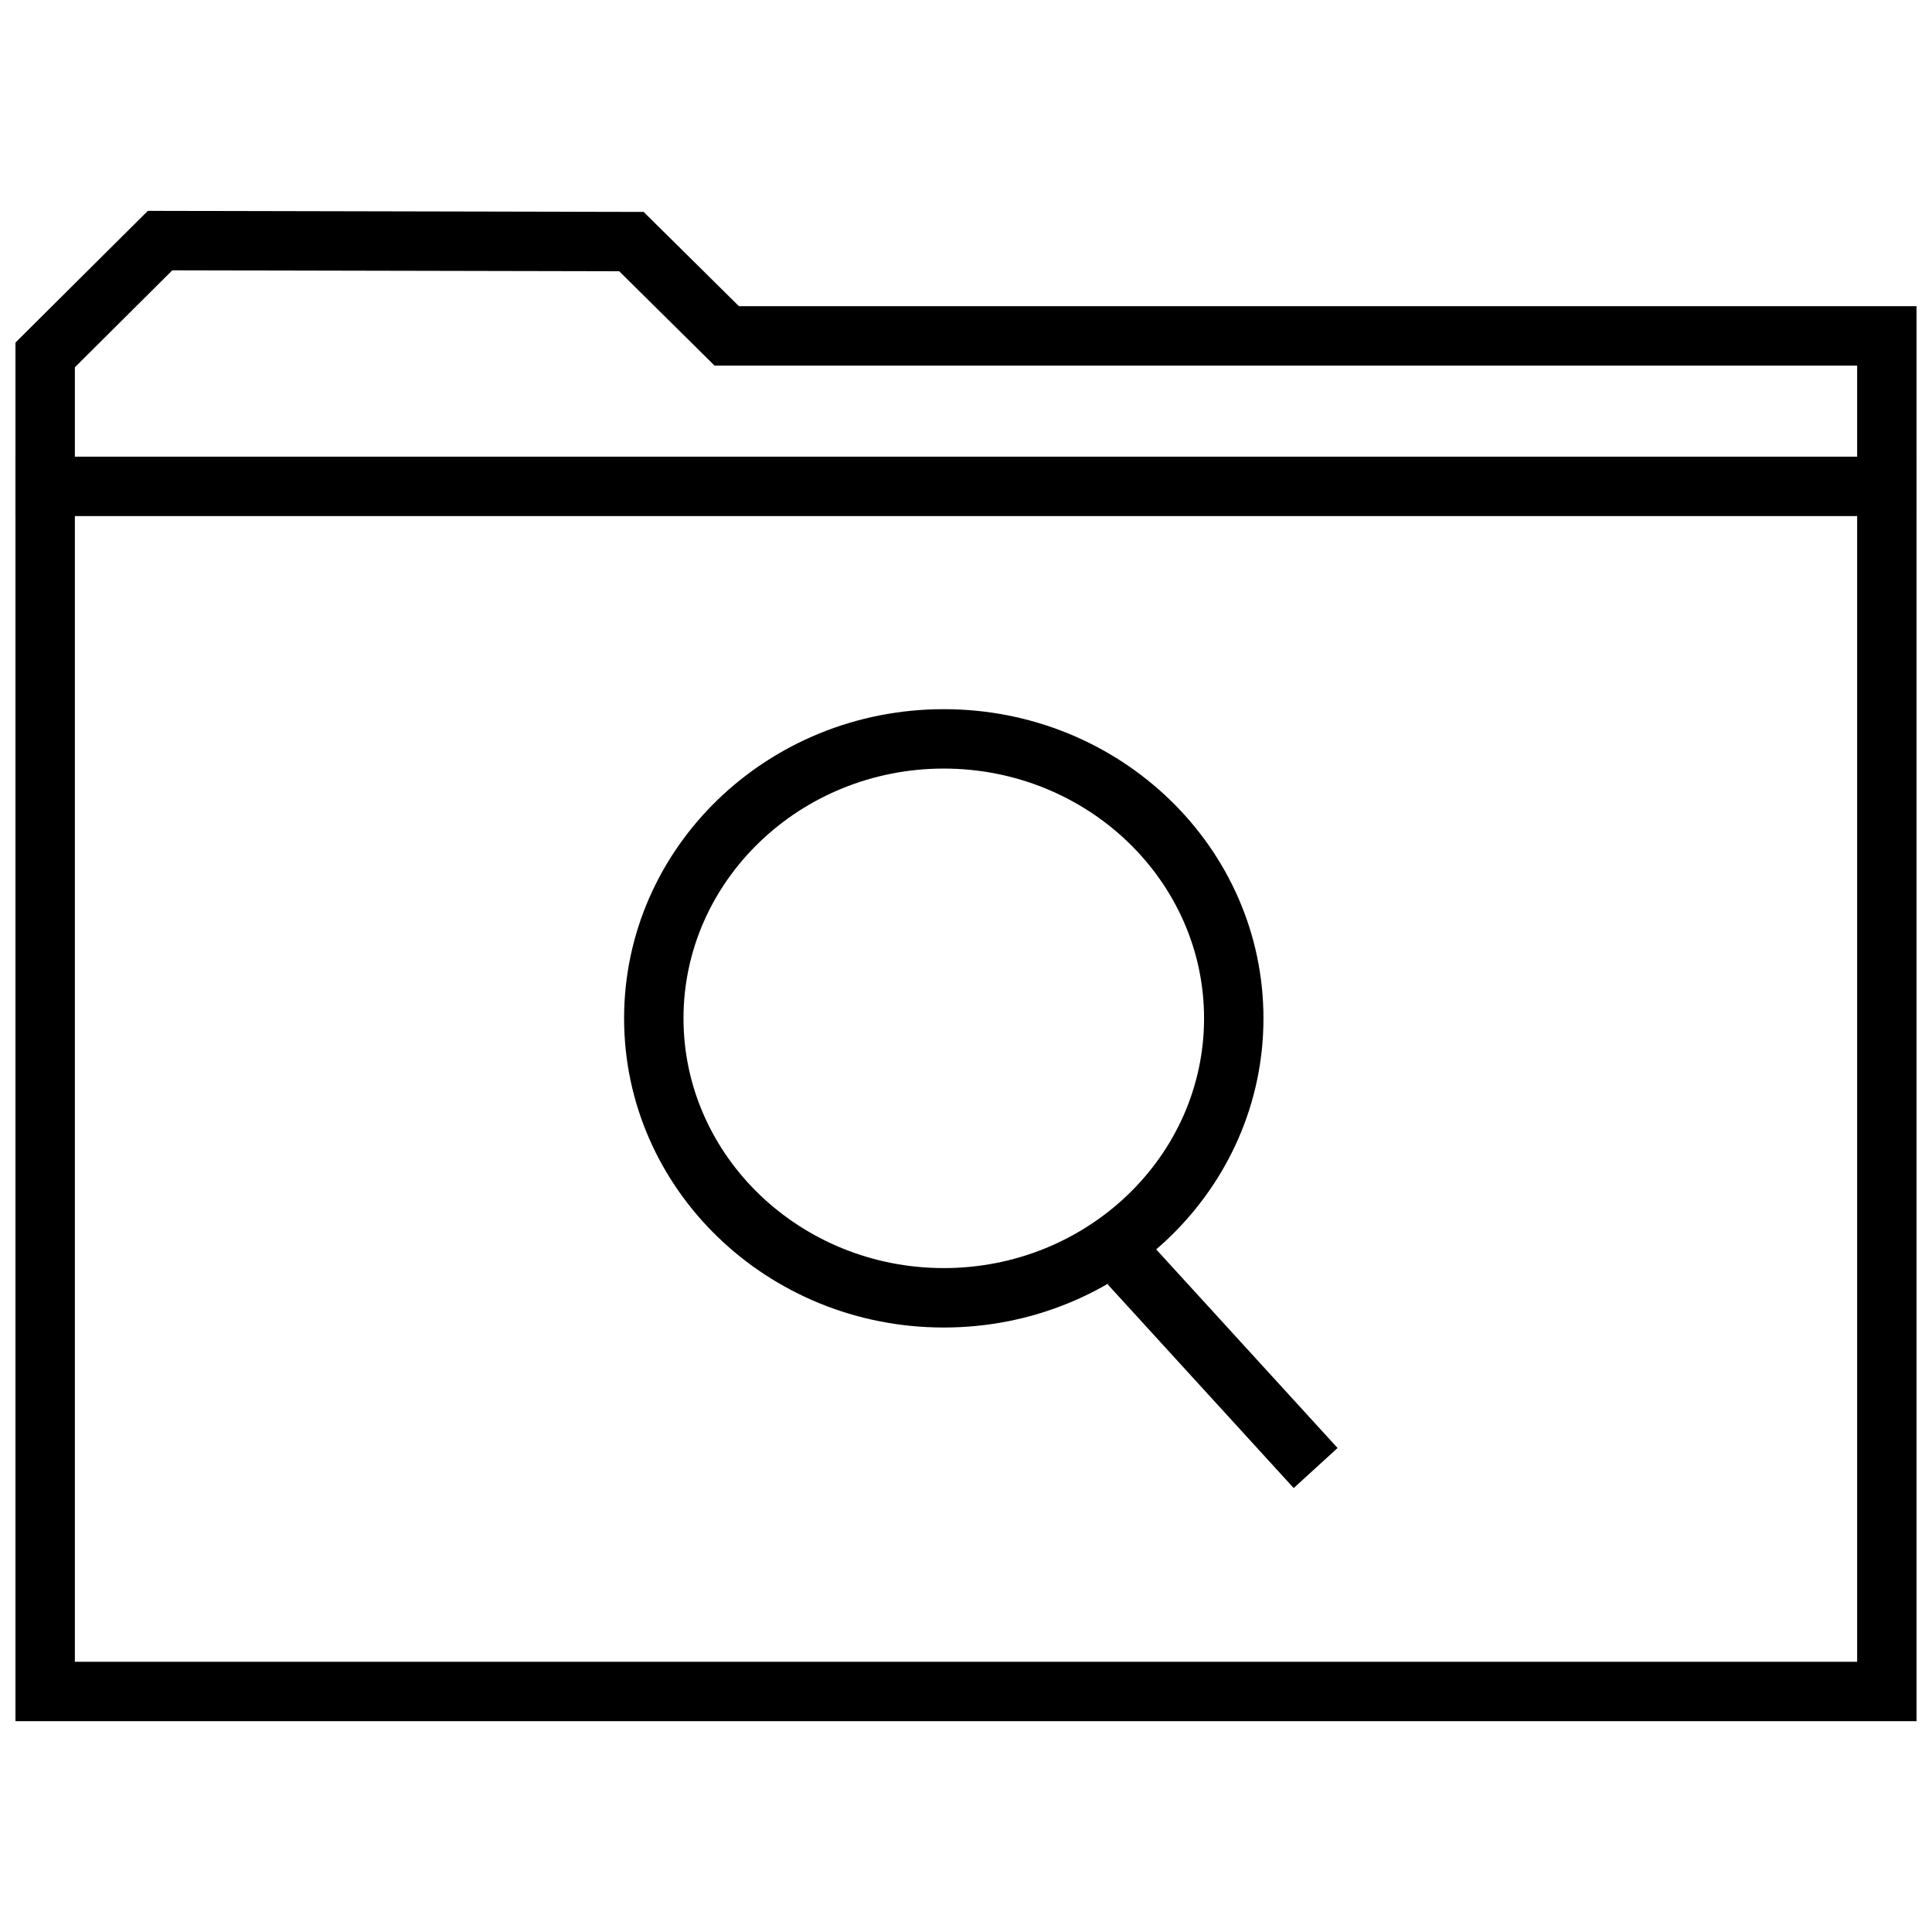
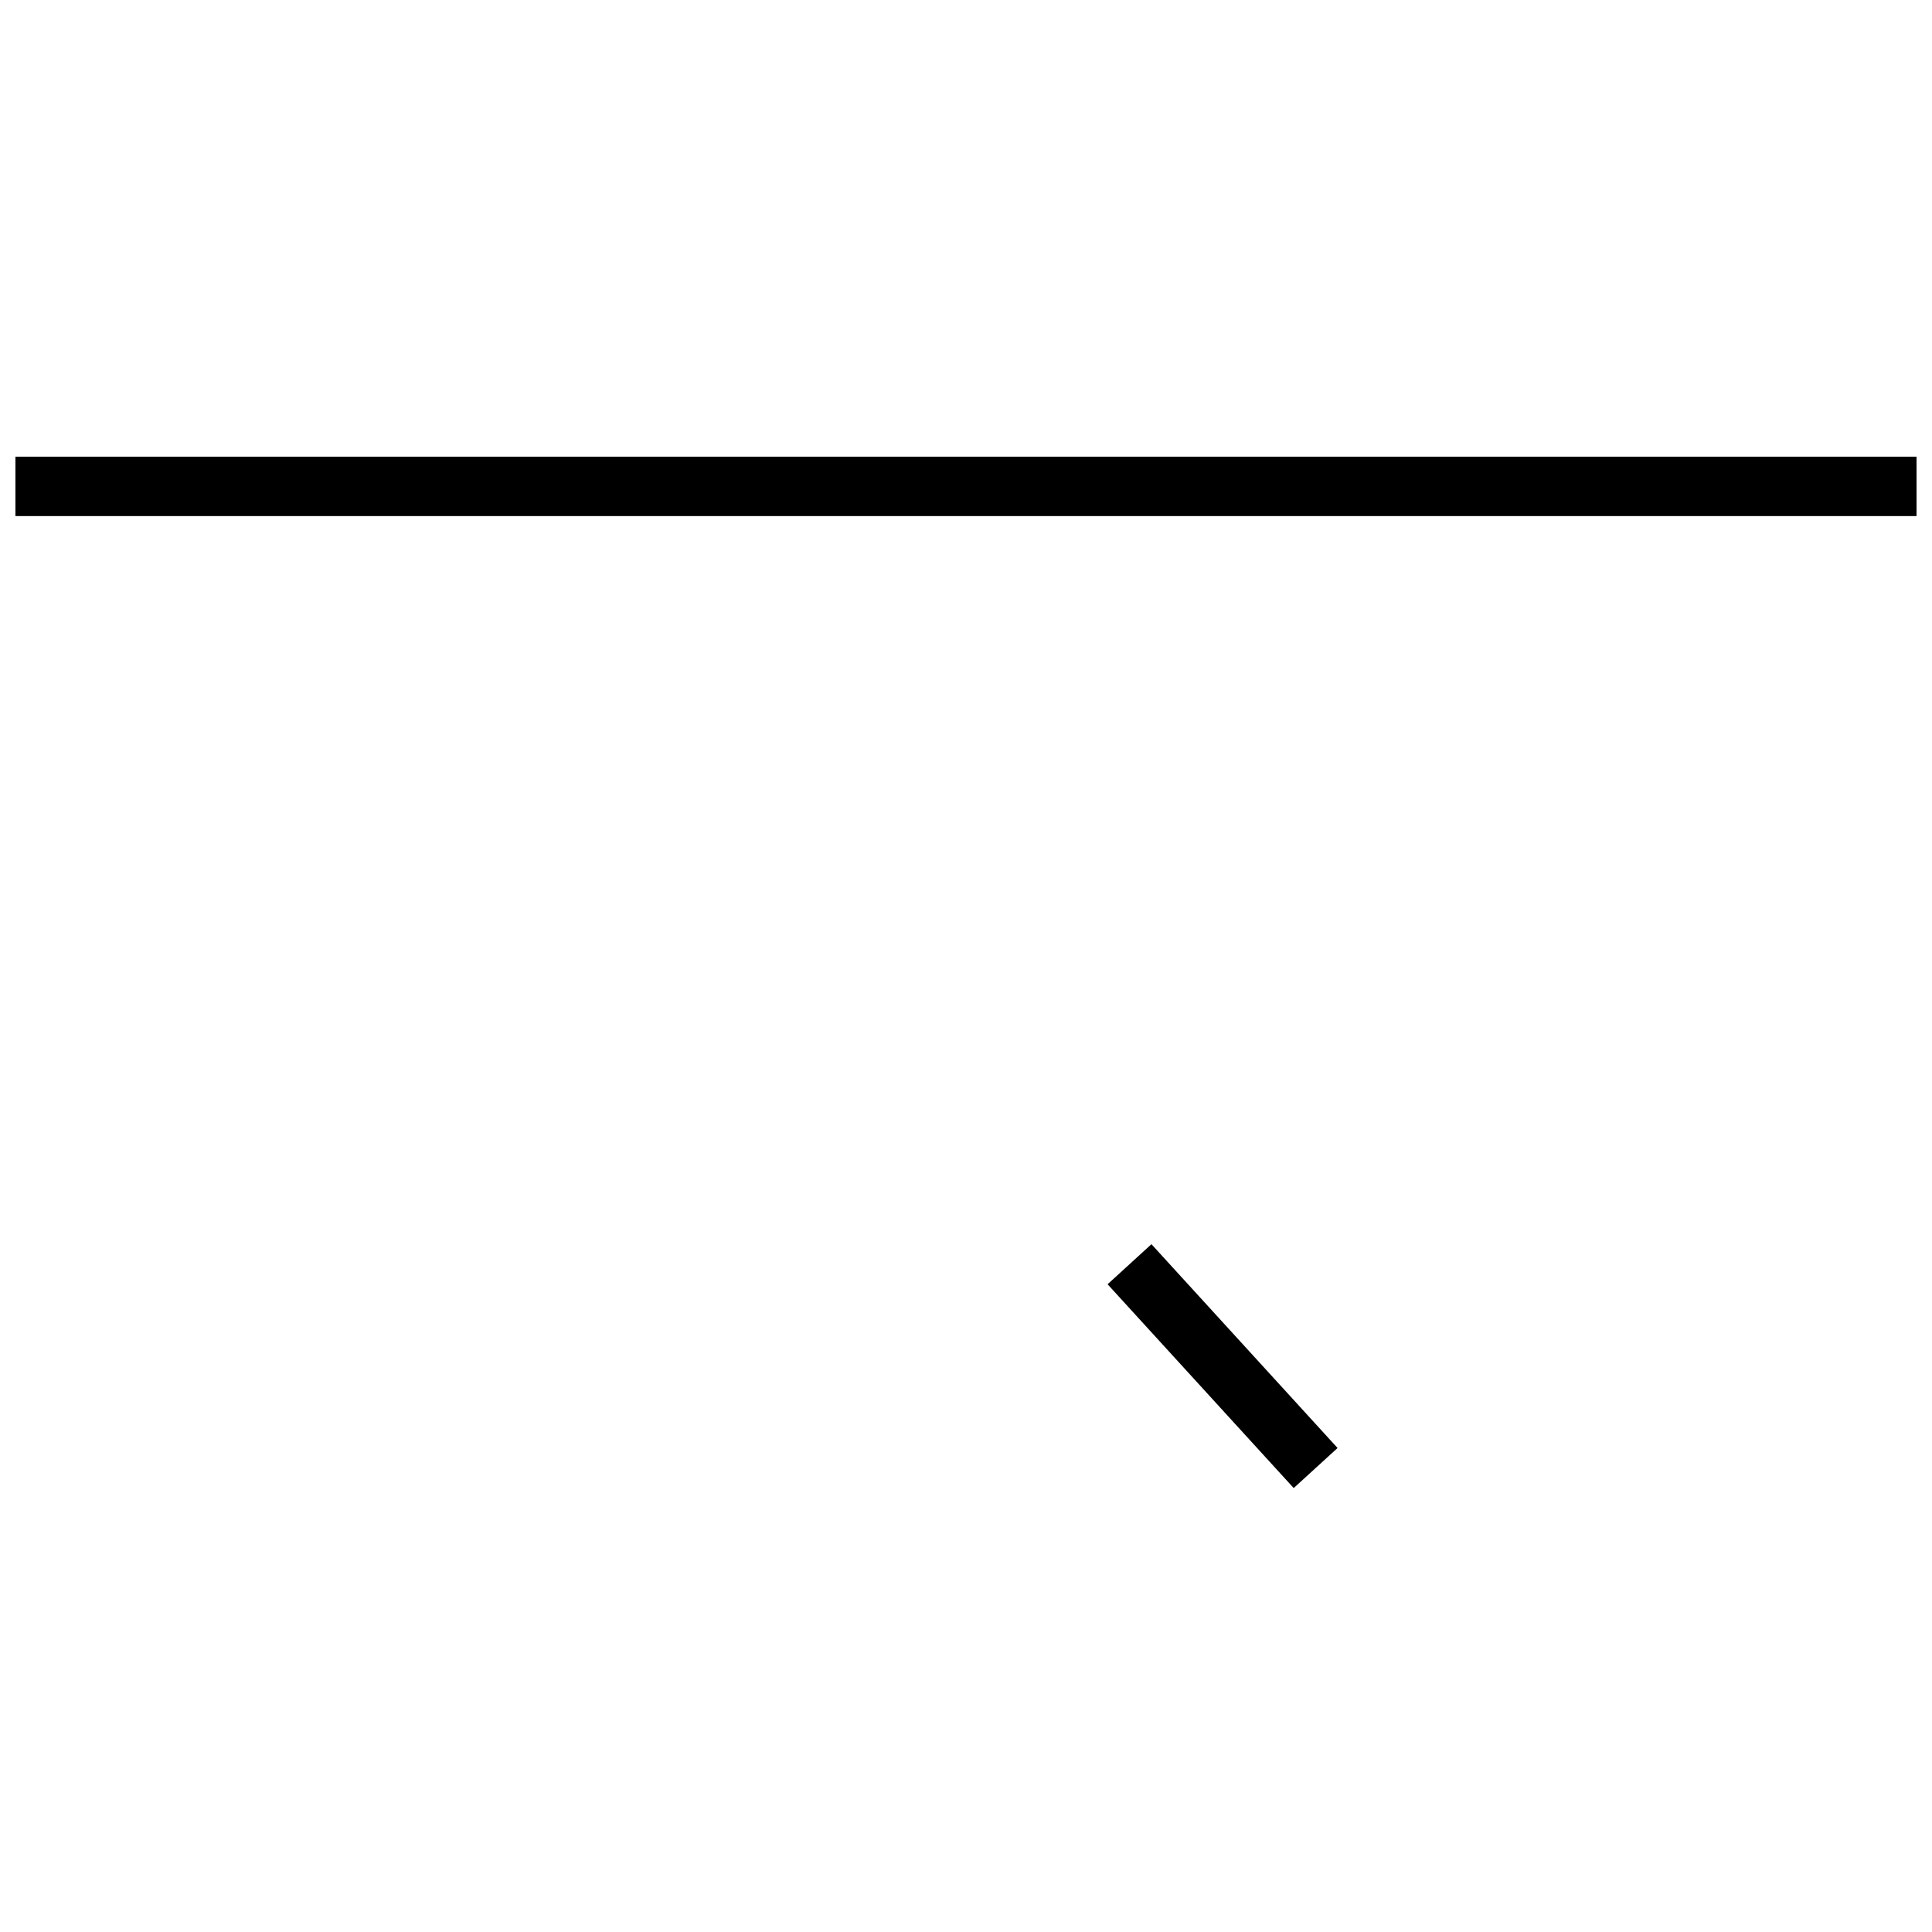
<svg xmlns="http://www.w3.org/2000/svg" width="800px" height="800px" version="1.1" viewBox="144 144 512 512">
  <defs>
    <clipPath id="b">
-       <path d="m148.09 199h503.81v402h-503.81z" />
-     </clipPath>
+       </clipPath>
    <clipPath id="a">
      <path d="m148.09 265h503.81v16h-503.81z" />
    </clipPath>
  </defs>
-   <path d="m394.11 347.68c38.023 0 68.977 29.691 68.977 66.188 0 36.496-30.938 66.188-68.977 66.188s-68.977-29.691-68.977-66.188c0.004-36.492 30.957-66.188 68.977-66.188m0-15.742c-46.793 0-84.719 36.684-84.719 81.934s37.926 81.934 84.719 81.934 84.719-36.684 84.719-81.934-37.926-81.934-84.719-81.934z" />
  <path d="m437.52 484.34 11.625-10.617 49.324 54.012-11.625 10.617z" />
  <g clip-path="url(#b)">
    <path d="m189.66 215.64 118.44 0.25 20.672 20.453 4.598 4.551h302.79v343.49h-472.32v-343.05l25.82-25.691m-6.484-15.762-35.078 34.906v365.34h503.81v-374.98h-312.08l-25.254-24.984z" />
  </g>
  <g clip-path="url(#a)">
    <path d="m148.09 265.02h503.81v15.742h-503.81z" />
  </g>
</svg>